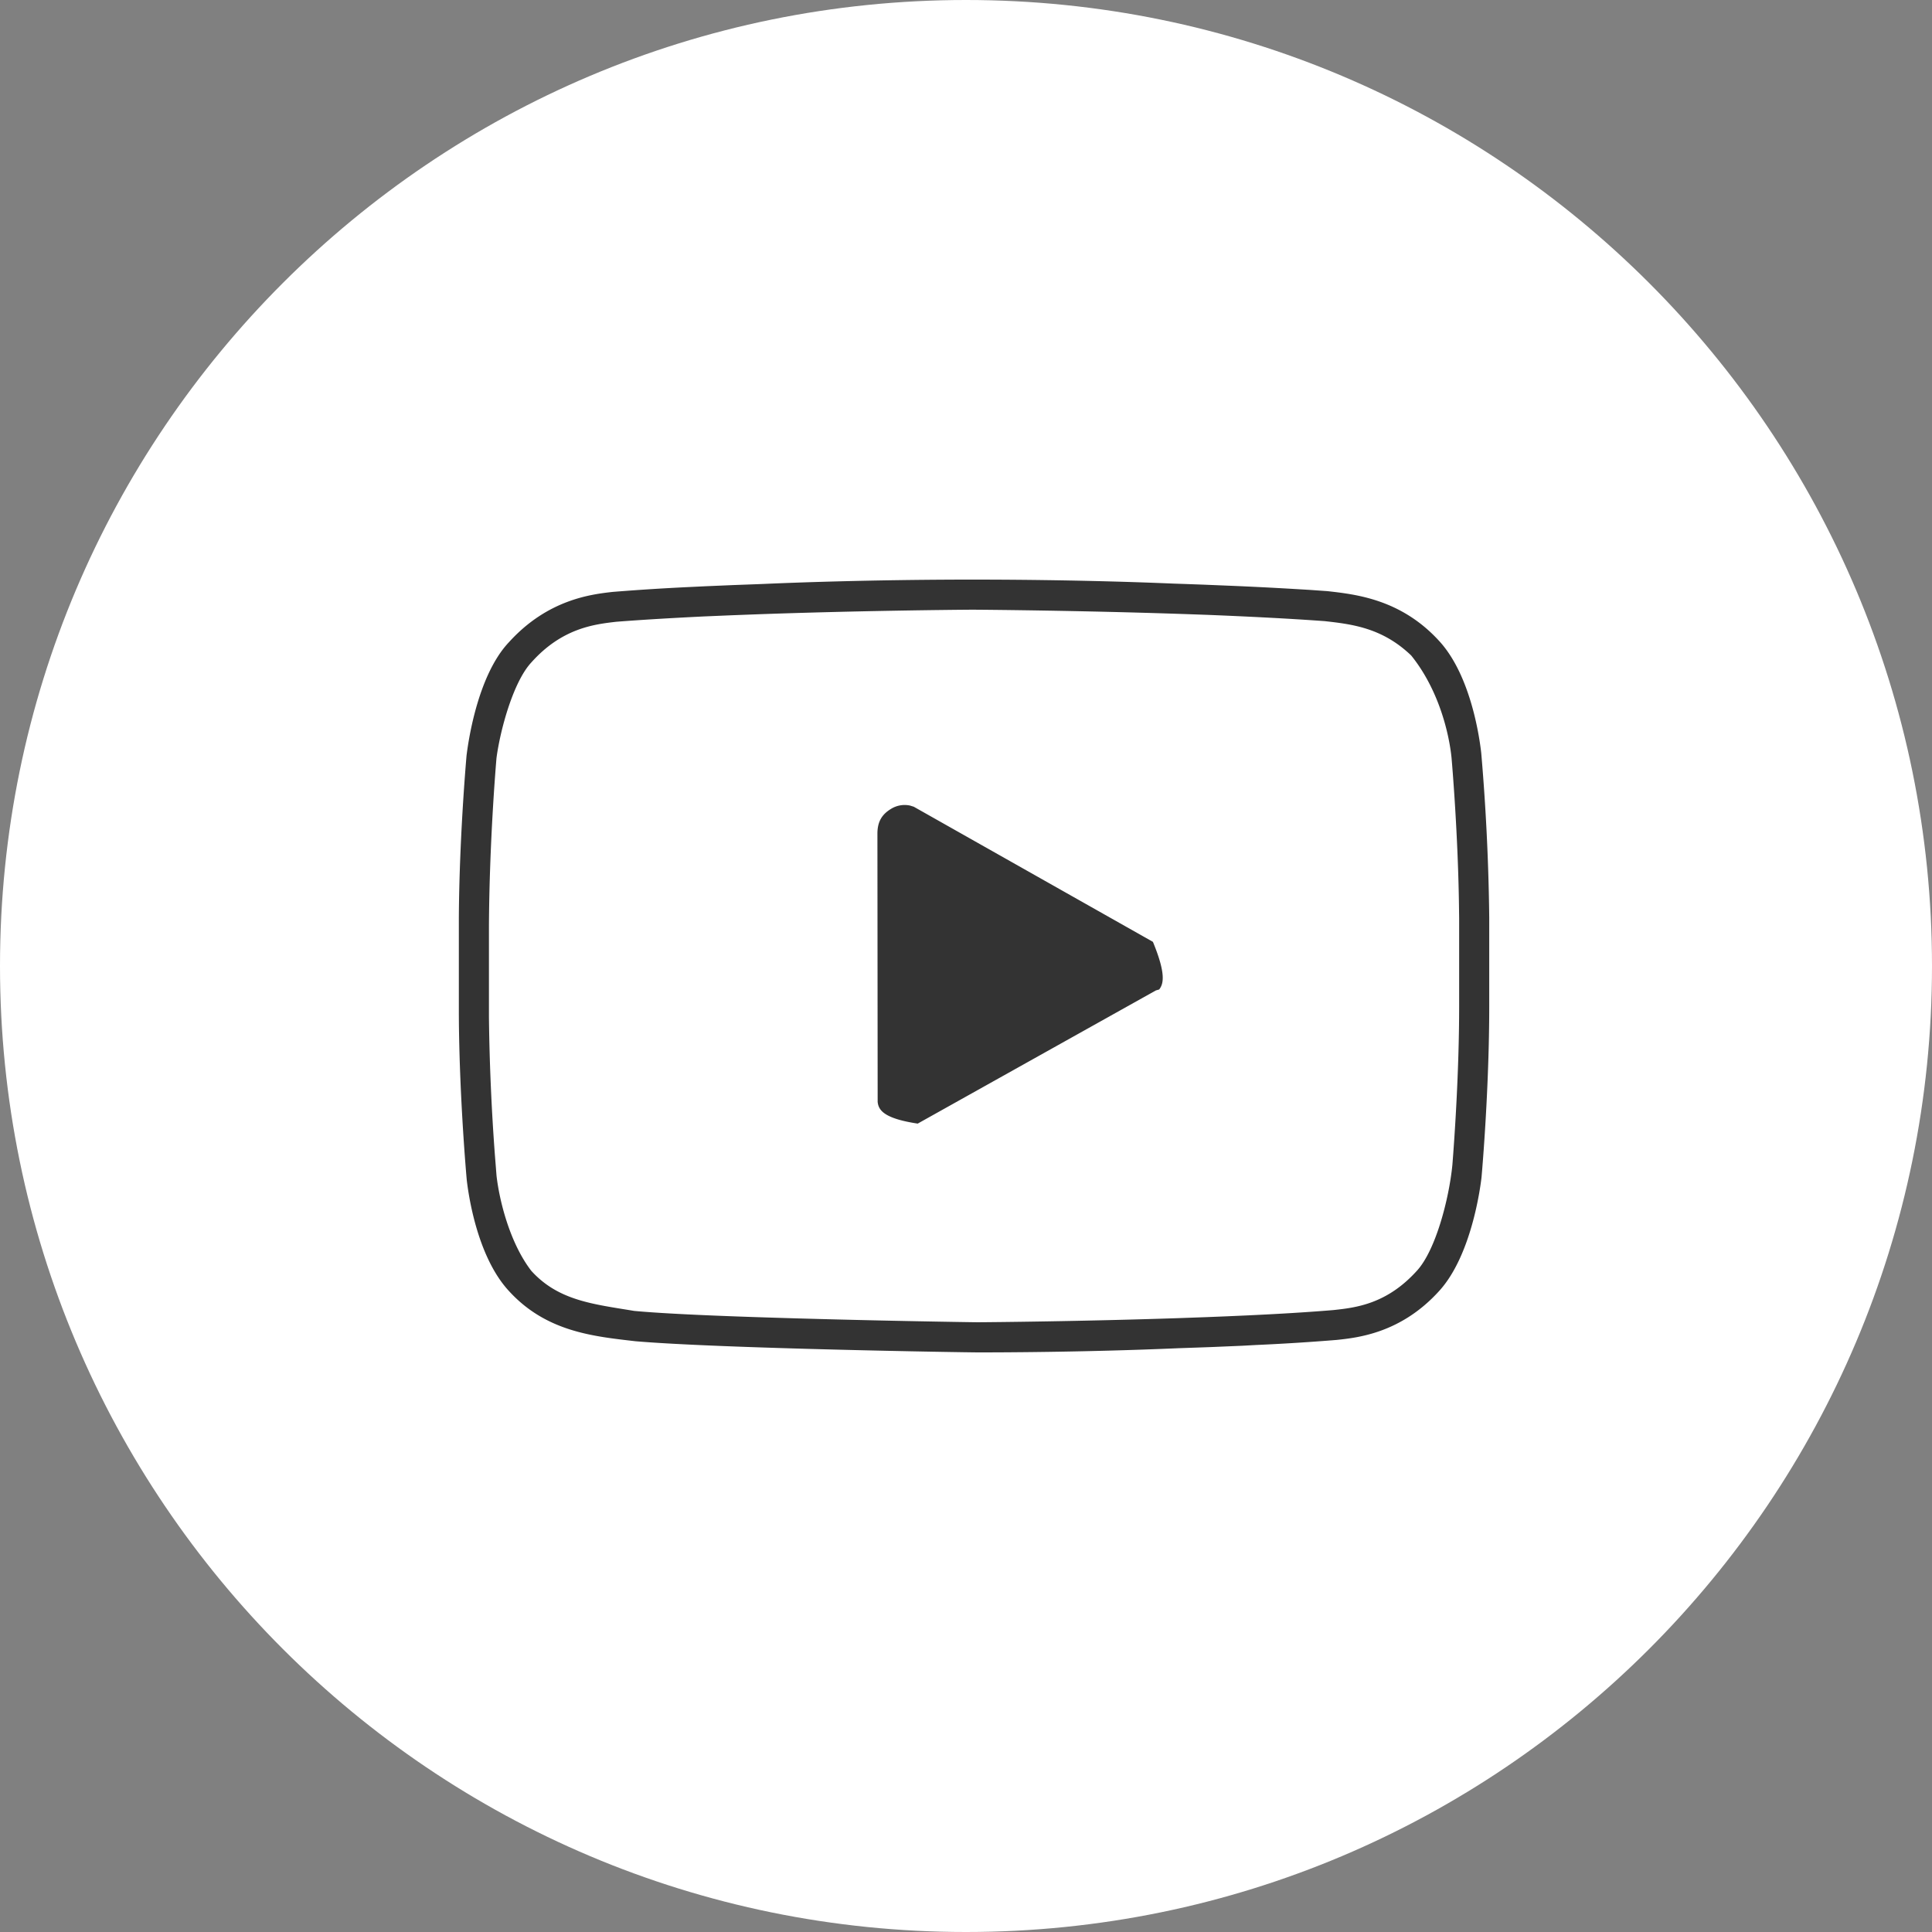
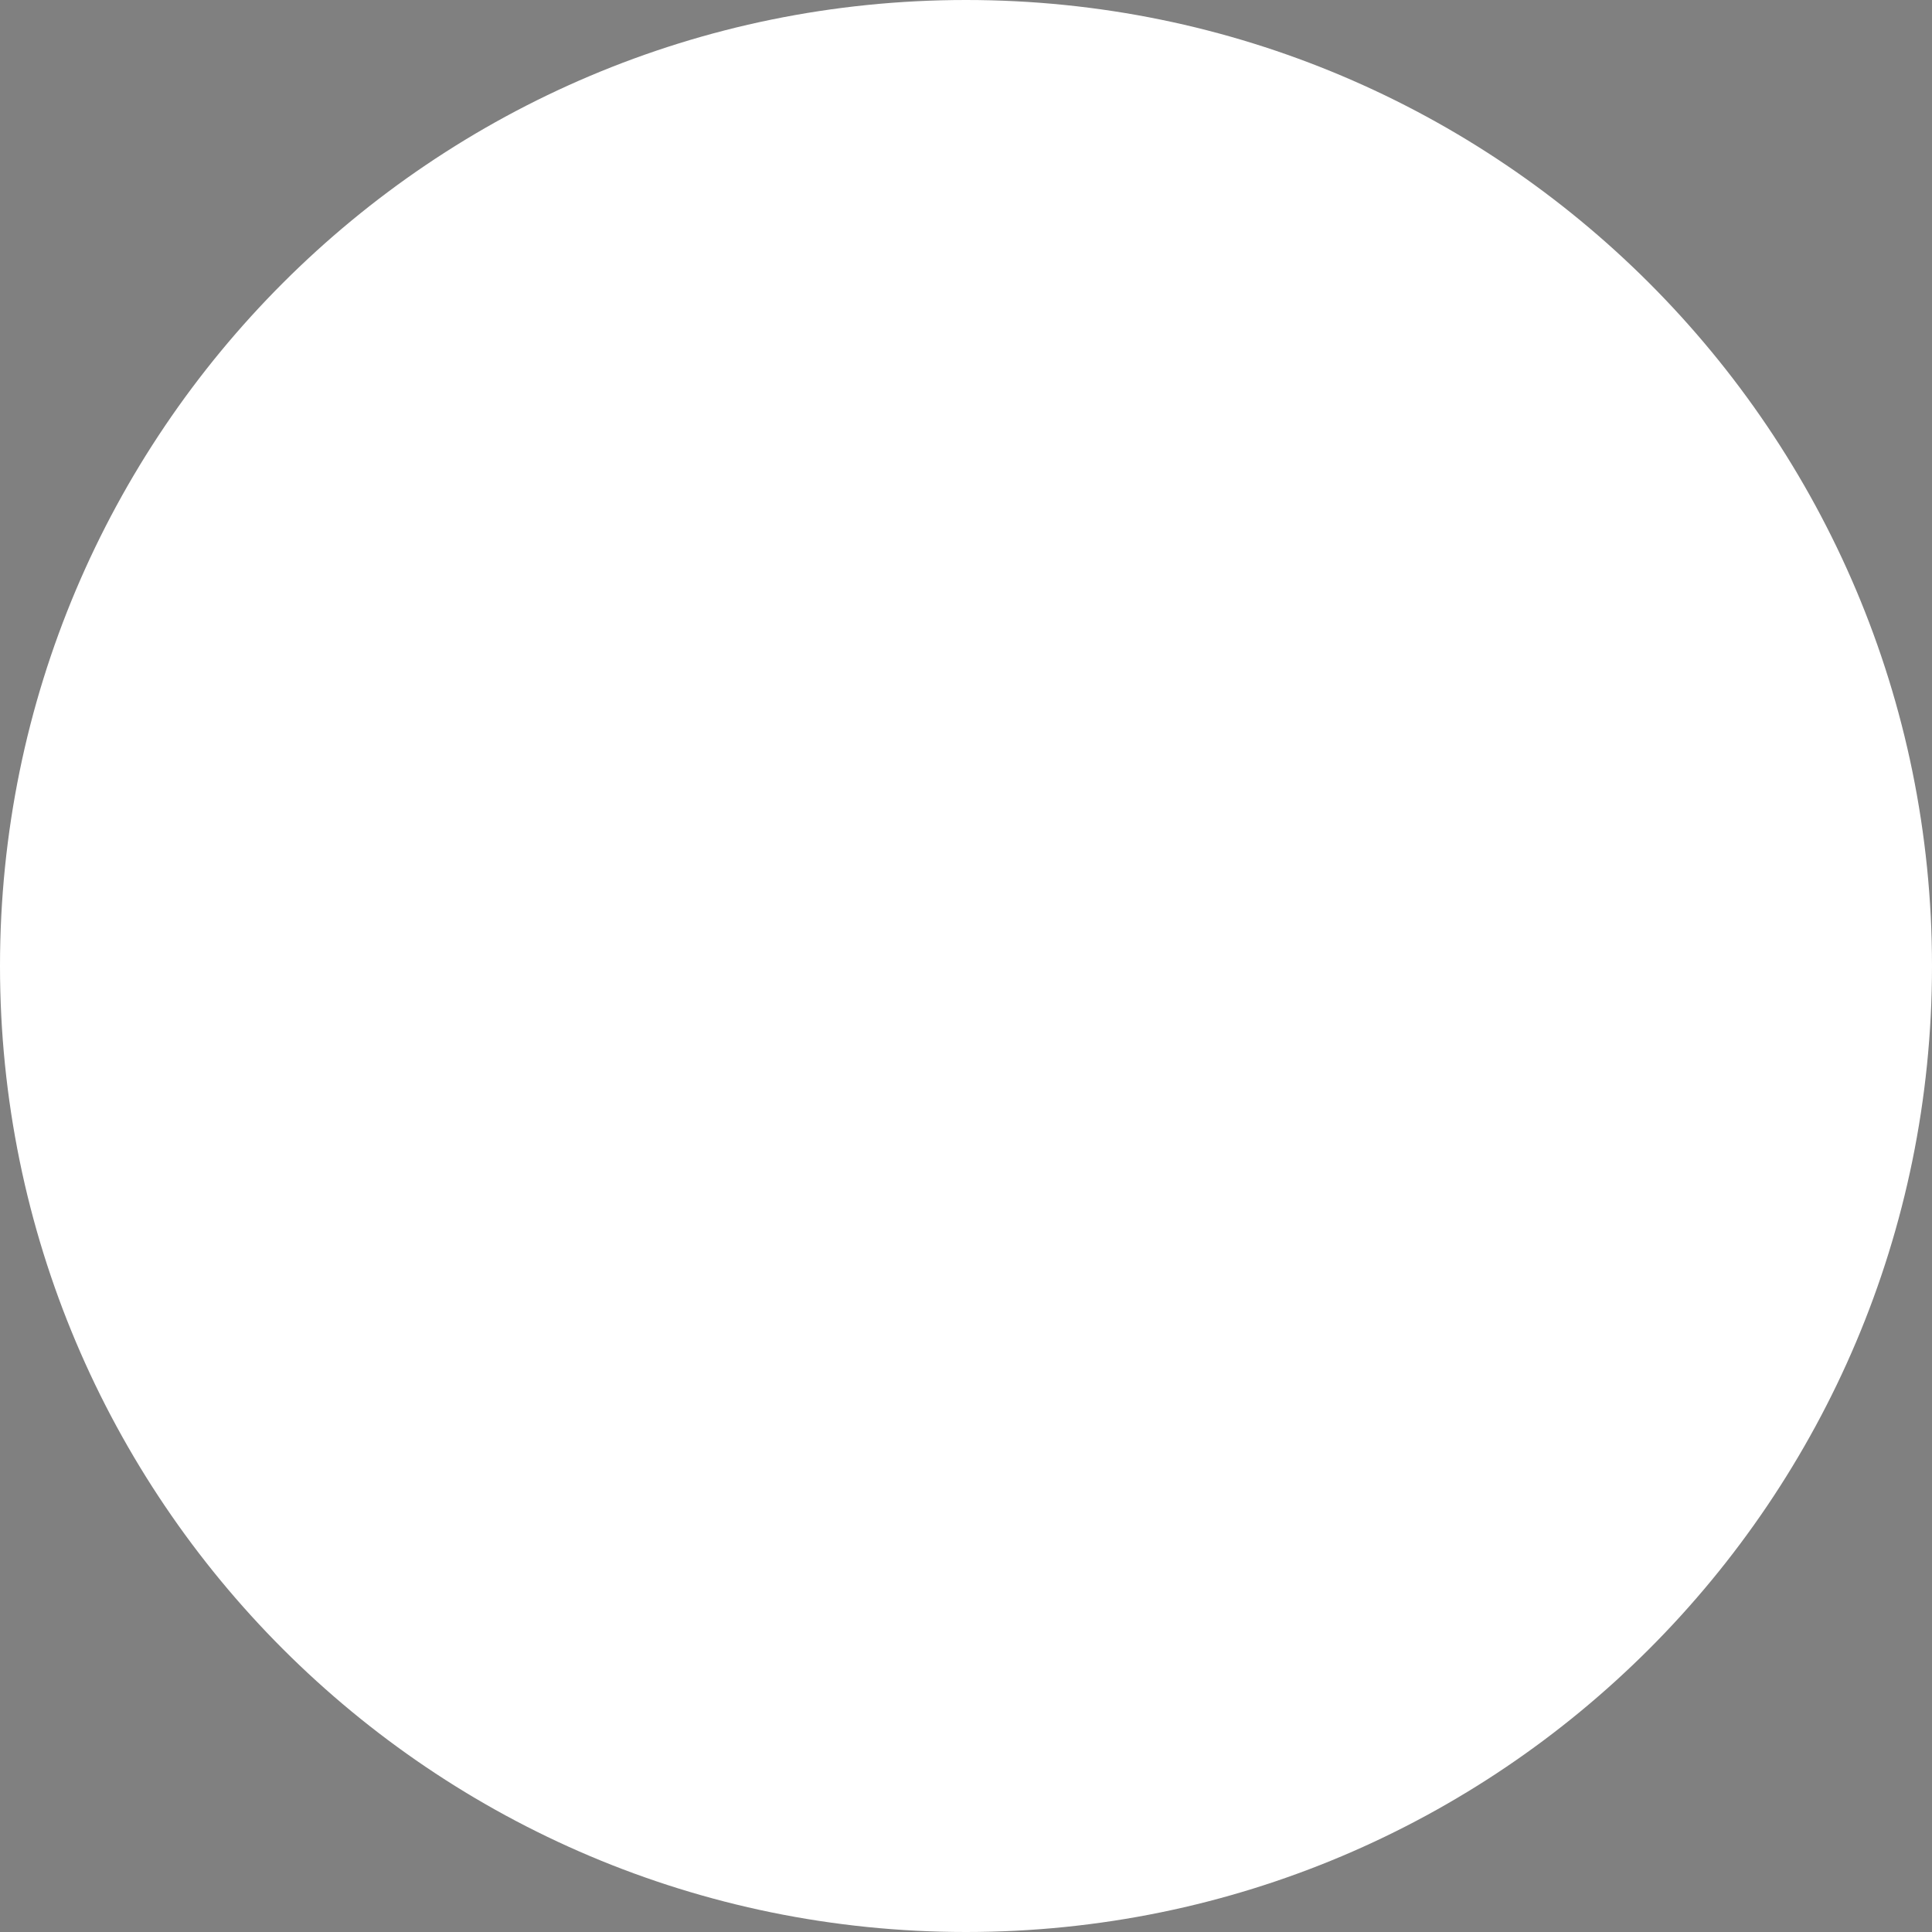
<svg xmlns="http://www.w3.org/2000/svg" width="40" height="40" viewBox="0 0 40 40">
  <rect x="0" y="0" width="40" height="40" fill="#808080" stroke="none" />
  <g>
    <g>
      <g>
        <path fill="#fff" d="M0 20C0 8.954 8.954 0 20 0s20 8.954 20 20-8.954 20-20 20S0 31.046 0 20z" />
      </g>
      <g>
-         <path fill="#333" d="M18.84 16.678a.535.535 0 0 0-.394.07c-.177.108-.28.252-.28.513l.005 5.556.005.032c.03.151.156.313.824.414l4.931-2.757.069-.02c.087-.114.148-.312-.13-.986l-4.952-2.798zm5.527-3.97l.208.007.425.015c.818.033 1.673.075 2.427.13.573.064 1.195.14 1.791.712.569.706.782 1.606.834 2.112.01.11.139 1.613.156 3.172l.002.144v1.836c0 1.36-.098 2.754-.14 3.282-.07.709-.347 1.77-.735 2.192-.624.69-1.263.764-1.733.814-.602.05-1.203.083-1.776.11l-.43.019-.396.016-.614.022c-1.986.066-3.82.083-4.15.085-.236-.003-1.878-.028-3.544-.075l-.186-.005-.397-.012c-1.197-.036-2.351-.084-2.979-.143-.85-.141-1.57-.212-2.13-.83-.451-.585-.664-1.472-.72-1.97l-.021-.267-.013-.164a45.4 45.4 0 0 1-.123-2.848v-1.875c.009-1.755.143-3.336.156-3.49.074-.569.343-1.574.721-1.981.638-.716 1.311-.791 1.76-.843.615-.048 1.24-.082 1.805-.11l.593-.025.394-.015c2.163-.08 4.25-.098 4.577-.1.378.002 2.232.019 4.238.085zm-8.61-.616l-.38.014-.189.007-.188.008-.38.016-.375.018c-.499.024-1.003.055-1.563.1-.436.05-1.338.152-2.143 1.039-.67.706-.854 2.14-.88 2.352-.017.194-.15 1.758-.159 3.354v2l.001.18c.018 1.623.153 3.147.163 3.253.028.24.198 1.567.873 2.296.773.847 1.752.939 2.62 1.04C14.941 27.921 20 28 20.25 28c.317 0 2.156 0 4.156-.087l.376-.013.283-.01.284-.012.377-.016.274-.015a45.076 45.076 0 0 0 1.672-.105c.432-.046 1.328-.137 2.121-1.01.671-.732.855-2.14.88-2.353.018-.2.16-1.868.16-3.543V19l-.002-.155a45.624 45.624 0 0 0-.163-3.25c-.027-.243-.196-1.595-.876-2.329-.792-.864-1.73-.961-2.308-1.027l-.369-.026-.387-.023a77.442 77.442 0 0 0-1.217-.061l-.585-.024-.411-.015-.212-.007C22.334 12 20.533 12 20.11 12c-.329 0-2.275 0-4.353.092z" />
-       </g>
+         </g>
    </g>
  </g>
</svg>